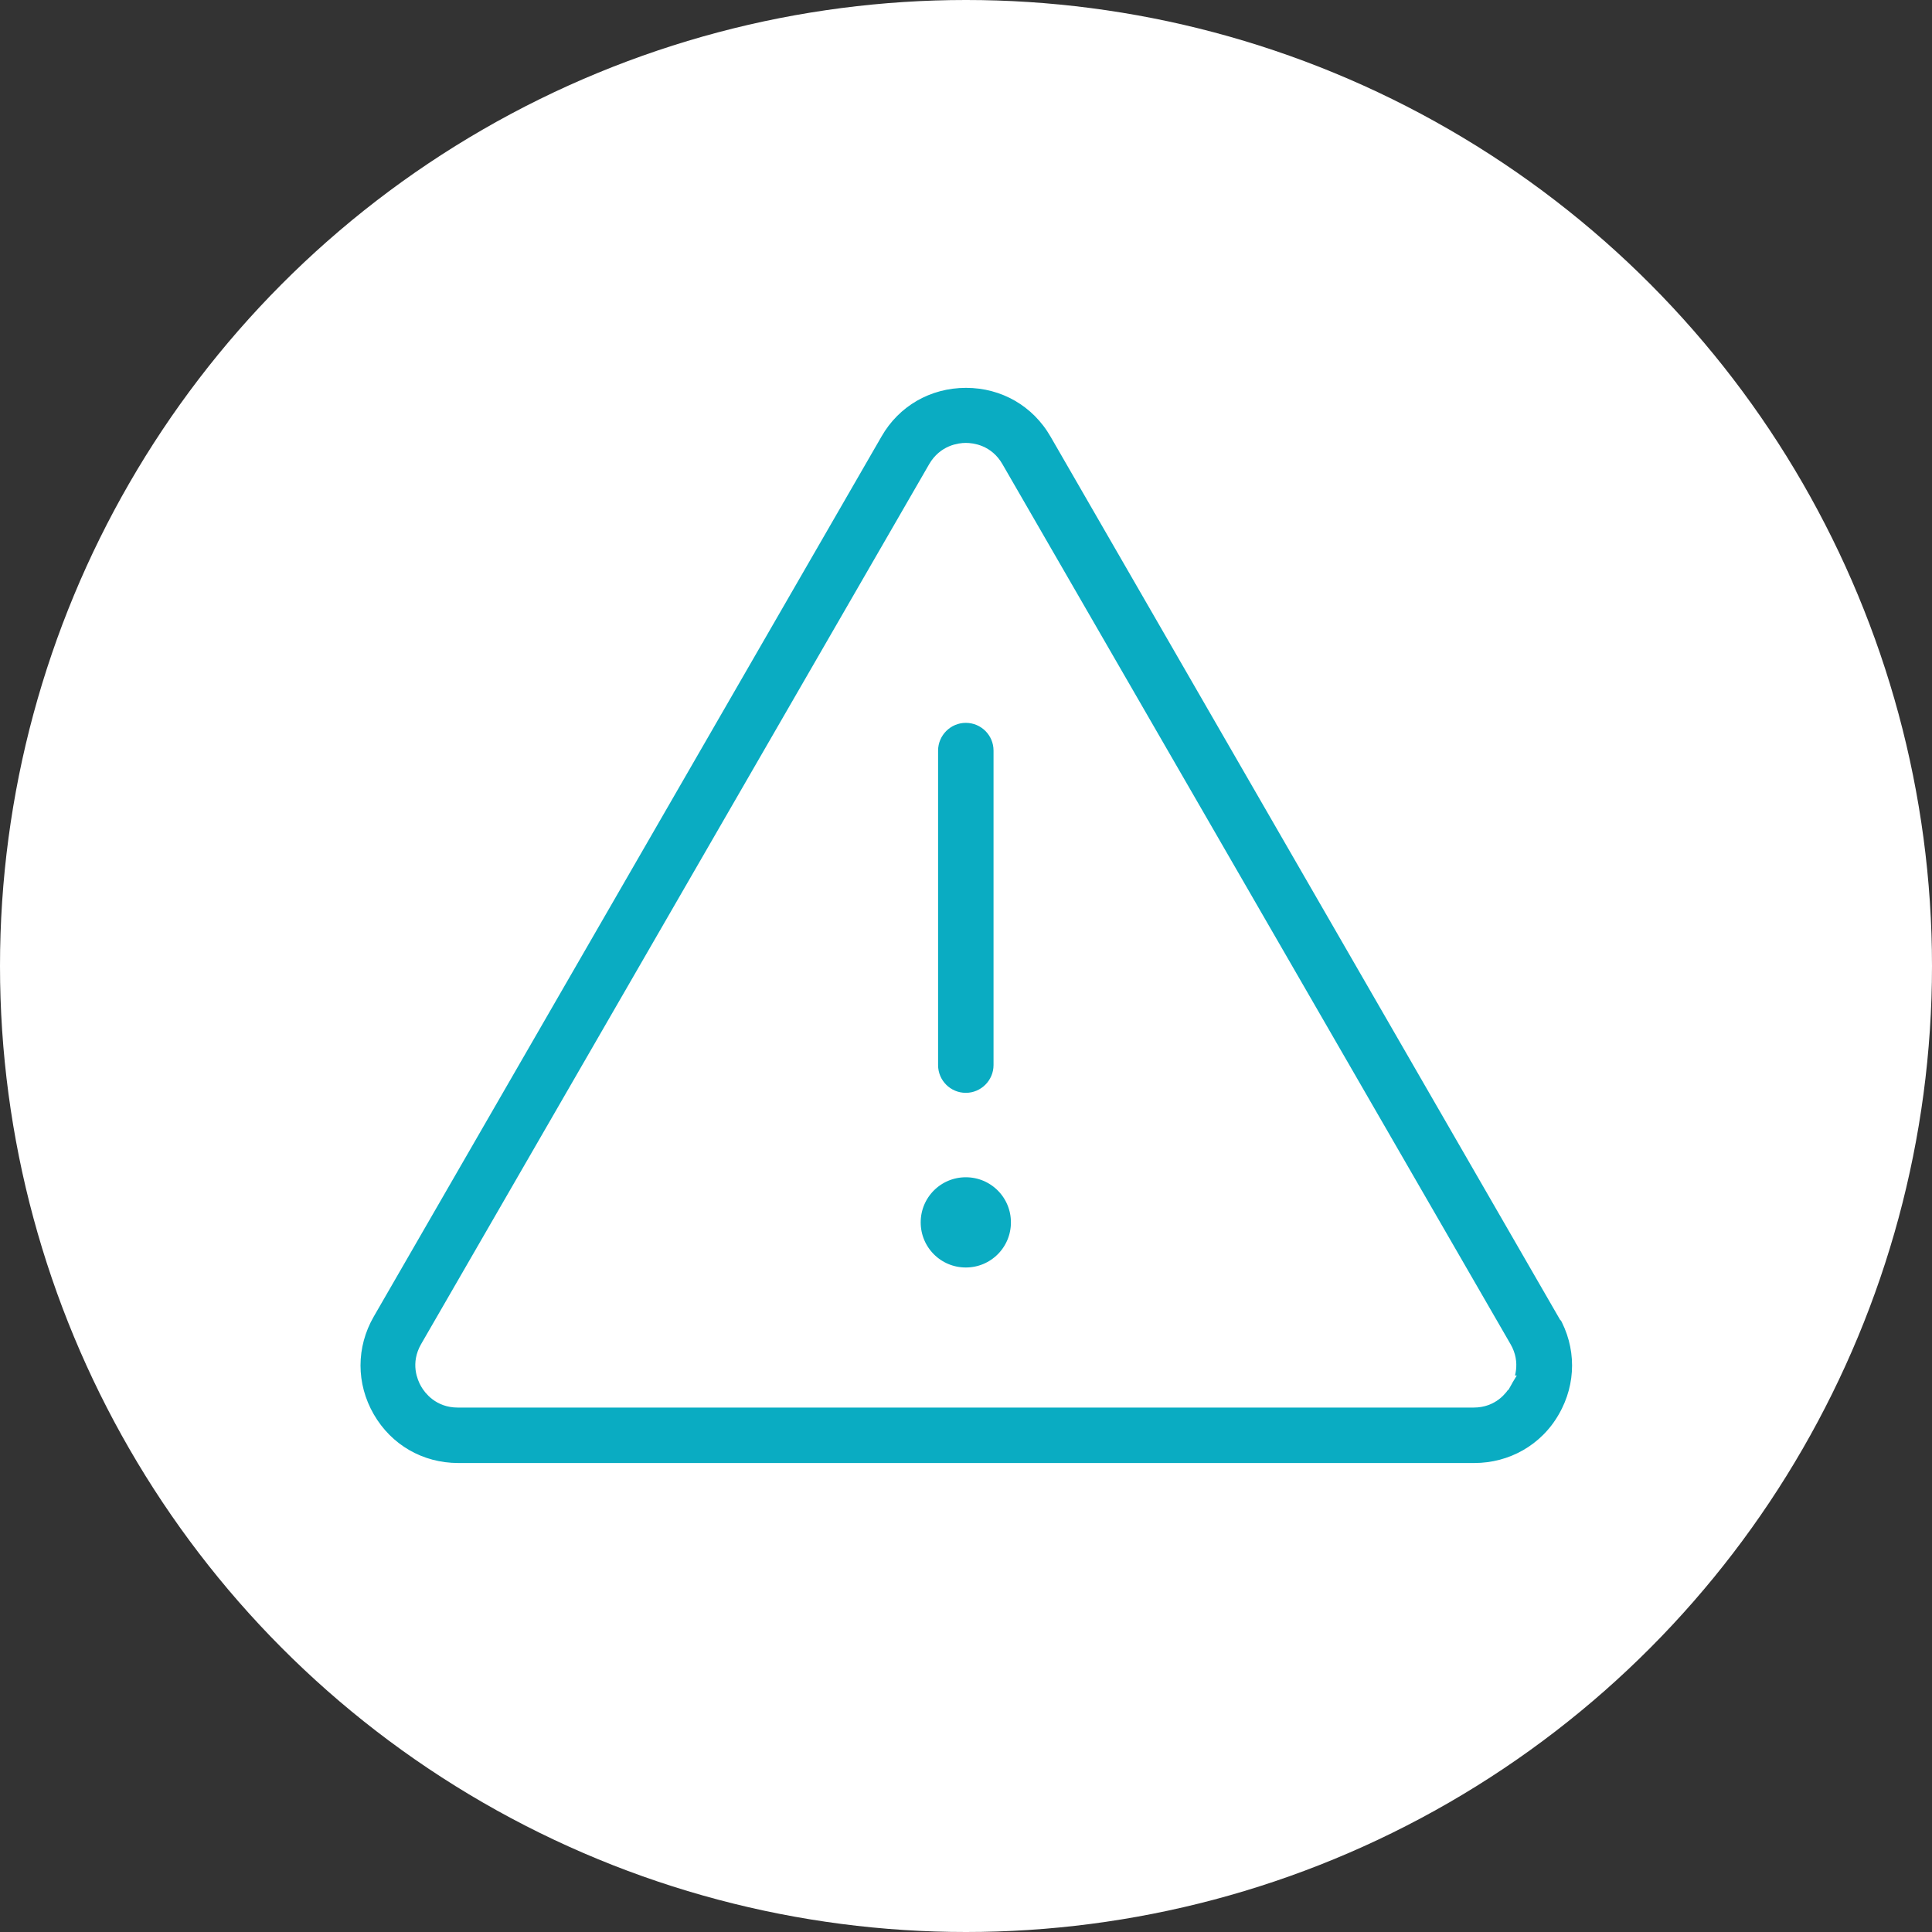
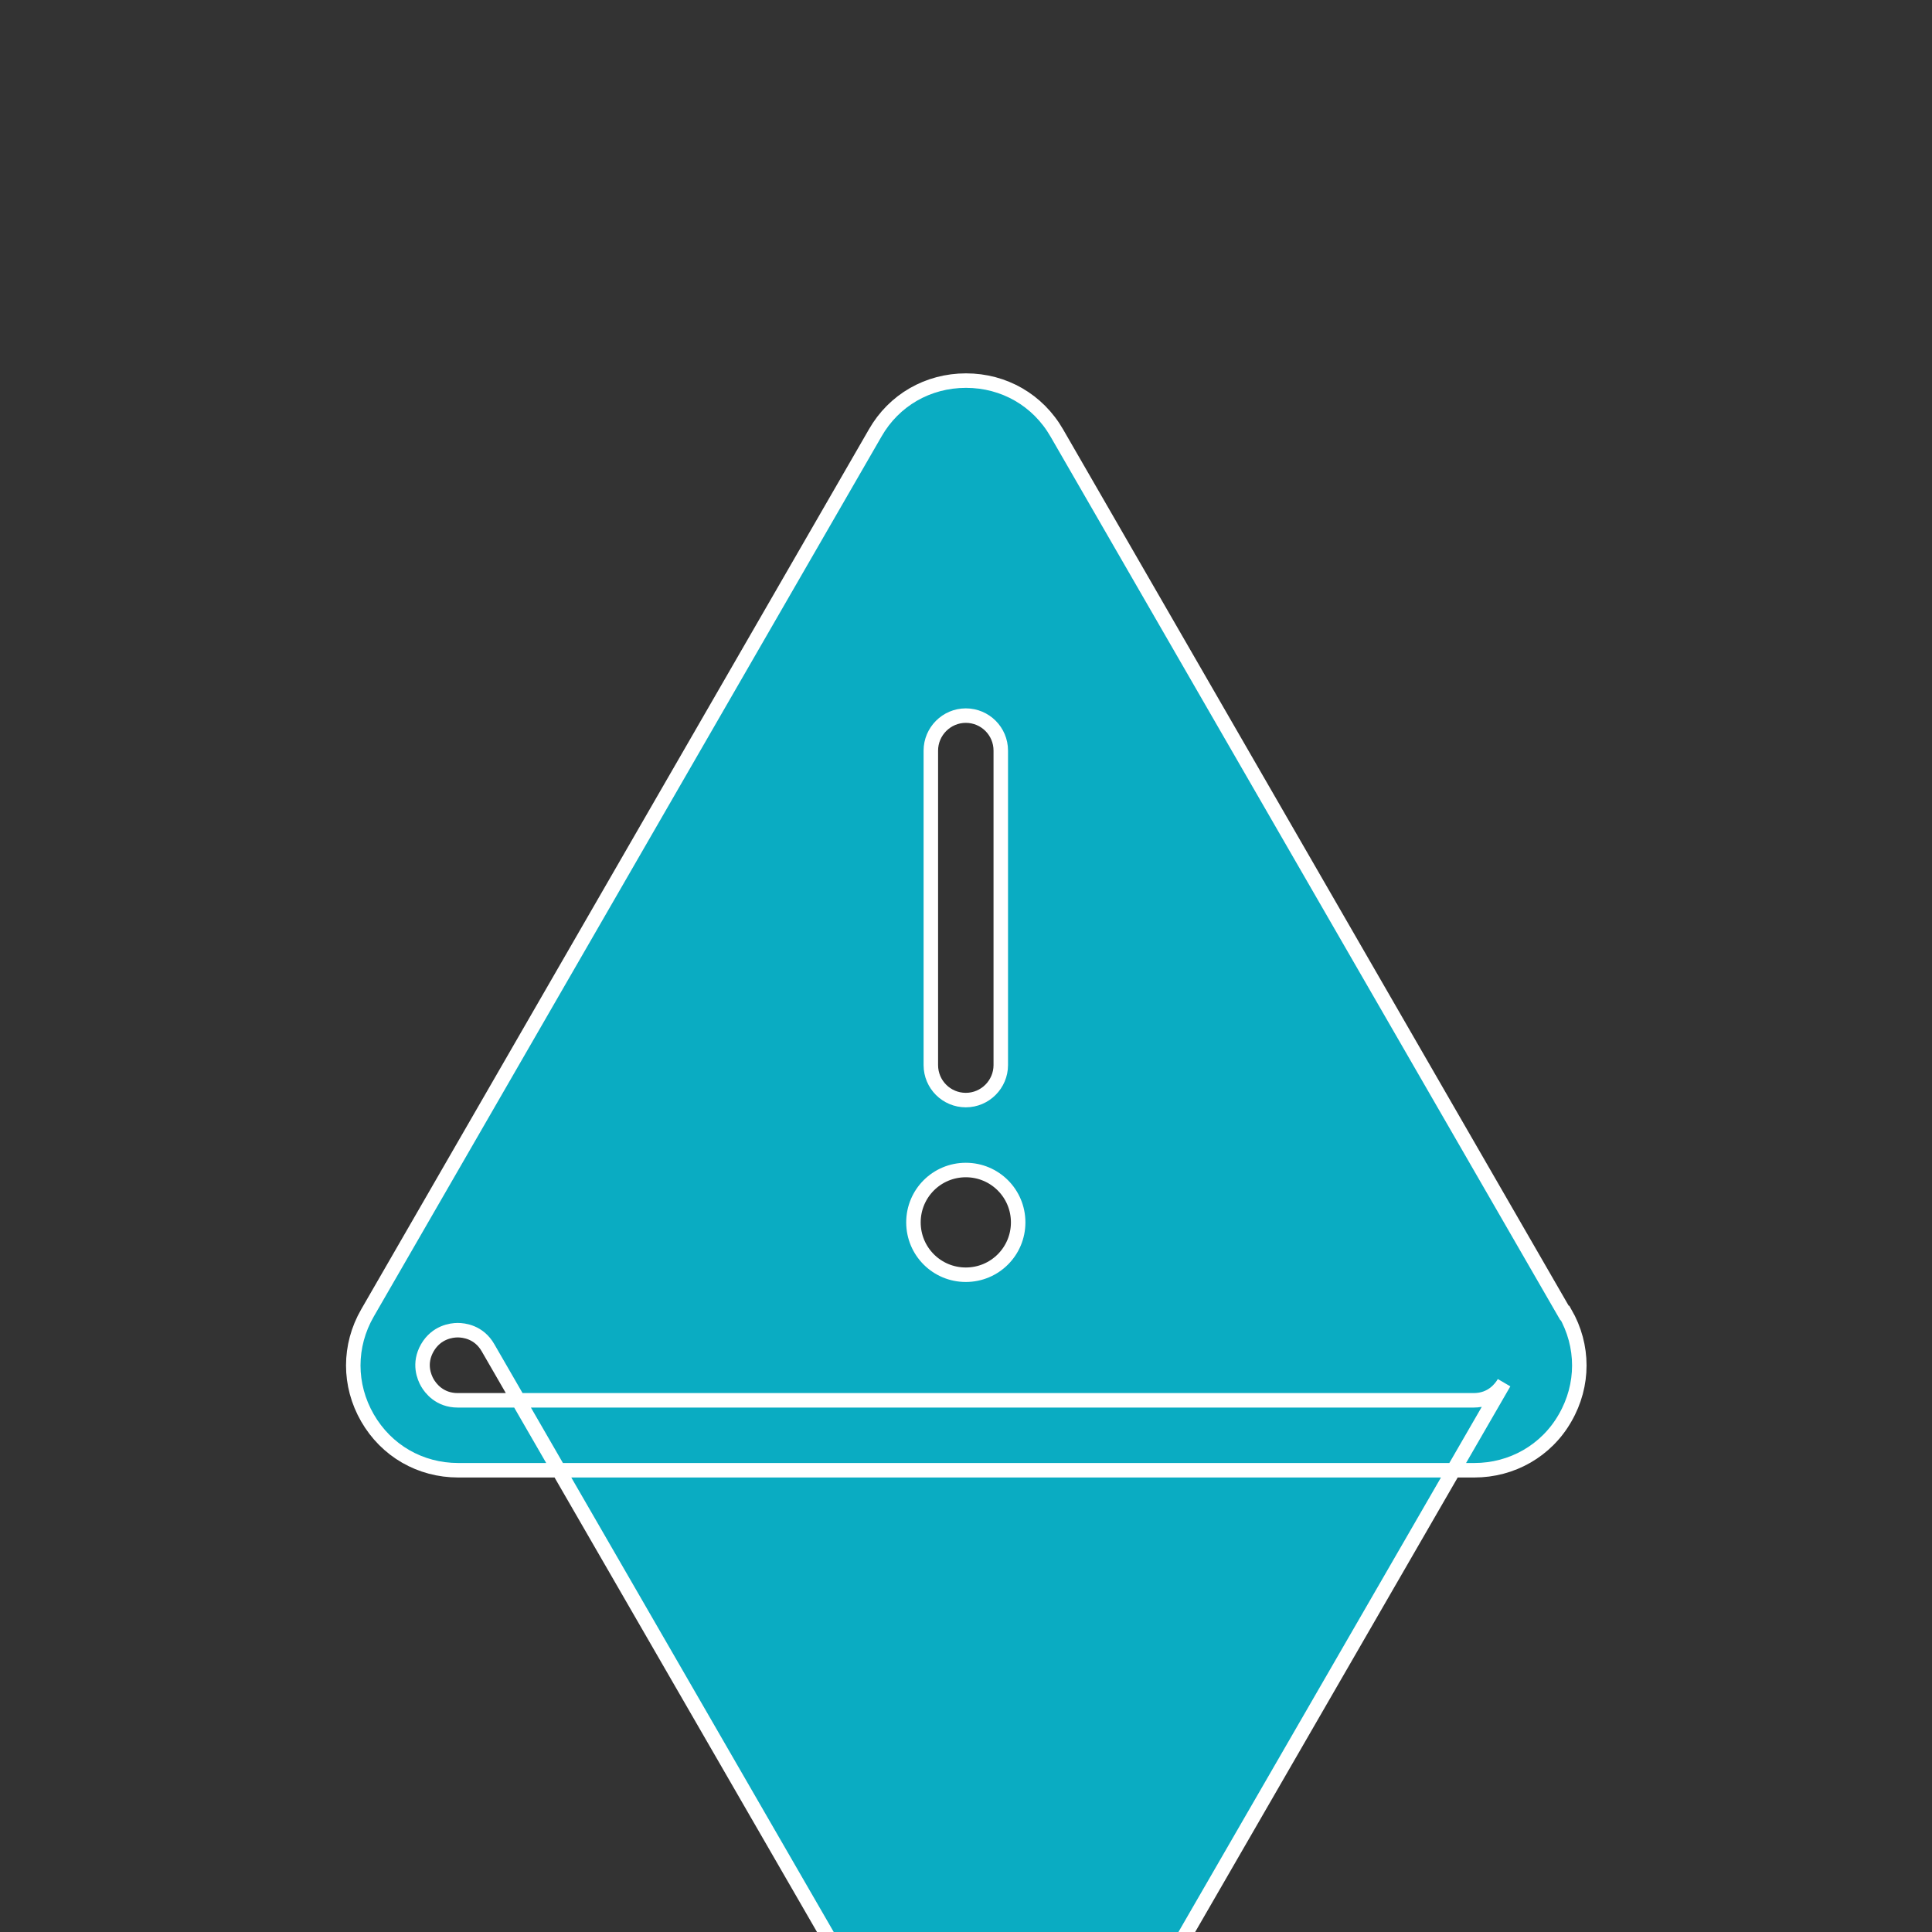
<svg xmlns="http://www.w3.org/2000/svg" id="Layer_2" viewBox="0 0 100 100">
  <rect x="0" y="0" width="100" height="100" fill="#333333" stroke="none" />
  <defs>
    <style>.cls-1{fill:#fff;}.cls-2{fill:#0aacc2;stroke:#fff;stroke-miterlimit:10;stroke-width:.75px;}</style>
  </defs>
  <g id="Layer_1-2">
-     <circle class="cls-1" cx="50" cy="50" r="50" />
-     <path class="cls-2" d="M80.98,67.96l-26.28-45.55c-.98-1.7-2.73-2.71-4.7-2.71s-3.73,1.01-4.7,2.71l-26.28,45.55c-.98,1.7-.98,3.73,0,5.43s2.73,2.71,4.7,2.71h52.59c1.95,0,3.73-1.01,4.7-2.71.98-1.7.98-3.73,0-5.43h-.02ZM77.85,71.57c-.16.27-.62.91-1.57.91H23.69c-.94,0-1.41-.63-1.57-.91s-.47-.99,0-1.81l26.3-45.55c.47-.81,1.25-.91,1.57-.91s1.1.09,1.57.91l26.3,45.55c.47.81.16,1.54,0,1.81h-.02ZM48.18,55.13v-16.28c0-.99.81-1.81,1.81-1.81s1.81.81,1.81,1.81v16.28c0,.99-.81,1.81-1.81,1.81s-1.81-.81-1.81-1.81ZM52.7,63.27c0,1.5-1.21,2.71-2.71,2.71s-2.71-1.21-2.71-2.71,1.21-2.71,2.71-2.71,2.71,1.21,2.71,2.71Z" />
+     <path class="cls-2" d="M80.98,67.96l-26.28-45.55c-.98-1.7-2.73-2.71-4.7-2.71s-3.73,1.01-4.7,2.71l-26.28,45.55c-.98,1.7-.98,3.73,0,5.43s2.73,2.71,4.7,2.71h52.59c1.95,0,3.73-1.01,4.7-2.71.98-1.7.98-3.73,0-5.43h-.02ZM77.85,71.57c-.16.27-.62.91-1.57.91H23.69c-.94,0-1.41-.63-1.57-.91s-.47-.99,0-1.81c.47-.81,1.25-.91,1.57-.91s1.1.09,1.57.91l26.3,45.55c.47.81.16,1.54,0,1.81h-.02ZM48.18,55.13v-16.28c0-.99.81-1.81,1.81-1.81s1.81.81,1.81,1.81v16.28c0,.99-.81,1.81-1.81,1.81s-1.81-.81-1.81-1.81ZM52.7,63.27c0,1.5-1.21,2.71-2.71,2.71s-2.71-1.21-2.71-2.71,1.21-2.71,2.71-2.71,2.71,1.21,2.71,2.71Z" />
  </g>
</svg>